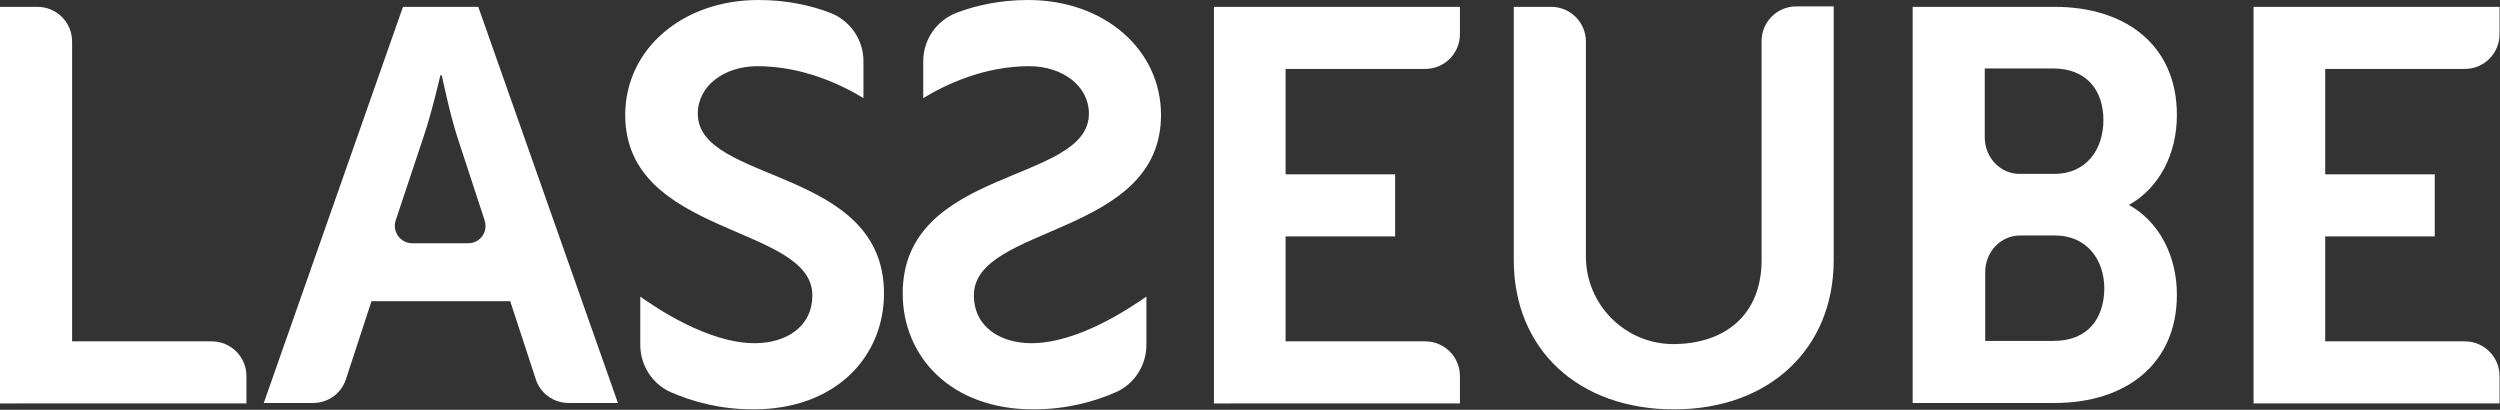
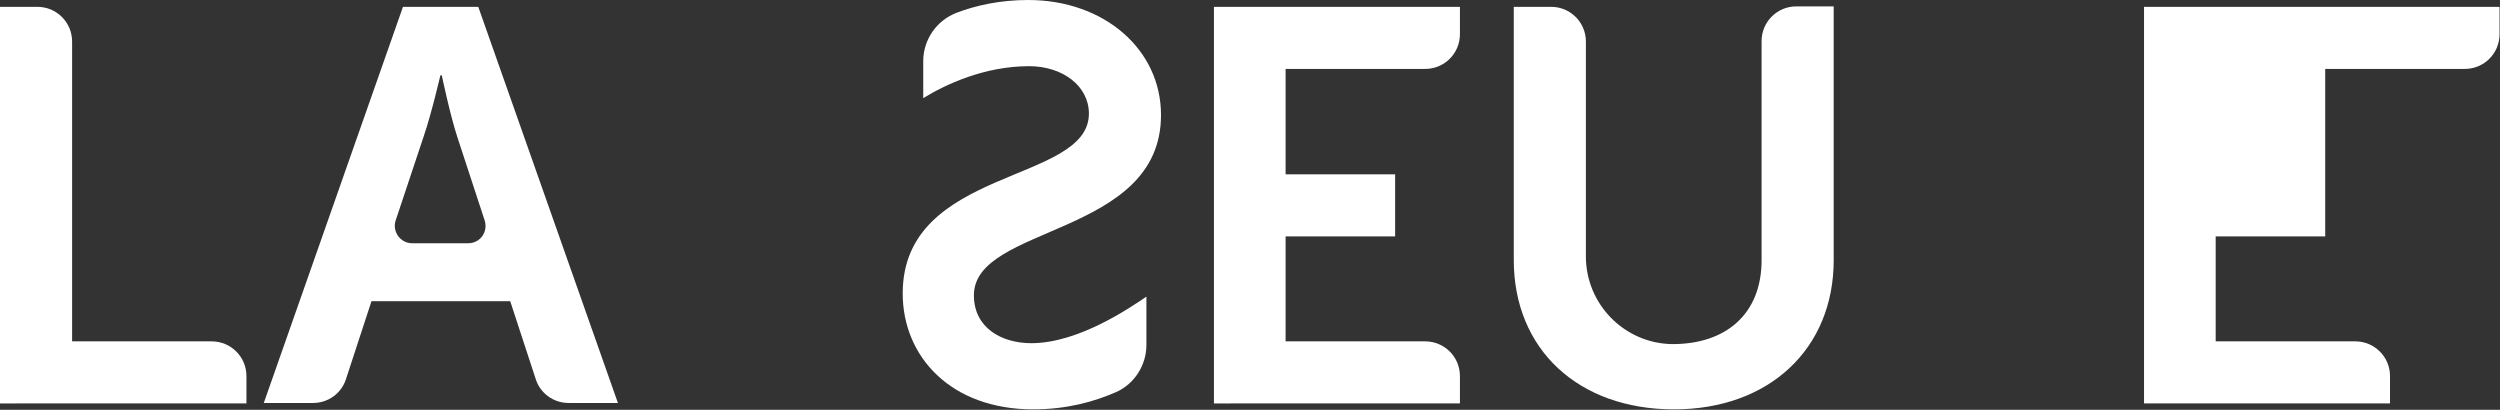
<svg xmlns="http://www.w3.org/2000/svg" version="1.1" id="Calque_1" x="0px" y="0px" viewBox="0 0 547.8 89.8" style="enable-background:new 0 0 547.8 89.8;" xml:space="preserve">
  <rect x="0" y="0" width="547.8" height="89.8" fill="#333333" stroke="none" />
  <style type="text/css">
	.st0{fill:#FFFFFF;}
</style>
  <g id="Logo">
    <g>
      <path class="st0" d="M0,1.5h8.2c4.2,0,7.6,3.4,7.6,7.6v65.7h30.6c4.2,0,7.6,3.4,7.6,7.6v6H0V1.5z" />
      <path class="st0" d="M111.8,66H81.4l-5.6,17.1c-1,3.1-3.9,5.2-7.2,5.2H57.8L88.3,1.5h16.5l30.6,86.8h-10.8c-3.3,0-6.2-2.1-7.2-5.2    L111.8,66z M96.5,16.5c0,0-2,8.6-3.7,13.5l-6.1,18.3c-0.8,2.4,1,5,3.6,5h12.3c2.6,0,4.4-2.5,3.6-5L100.2,30    c-1.6-4.9-3.4-13.5-3.4-13.5H96.5z" />
-       <path id="_x3C_Tracé_transparent_x3E__00000183964775152959143490000004397879800865420940_" class="st0" d="M165.4,75.2    c6.6,0,12.6-3.4,12.6-10.5c0-15.5-41-12.8-41-39.5C137,10.8,149.5,0,166.2,0c6.2,0,11.5,1.2,15.7,2.8c4.4,1.7,7.3,5.9,7.3,10.6    v8.1c-4.9-3-13.4-7-23.2-7c-7.3,0-13.1,4.3-13.1,10.4c0,15.4,40.8,11.6,40.8,39.4c0,13.8-10.5,25.4-28.6,25.4    c-7.4,0-13.4-1.7-18.2-3.8c-4-1.8-6.6-5.9-6.6-10.3l0-10.6C143.6,67.3,155,75.2,165.4,75.2z" />
      <path id="_x3C_Tracé_transparent_x3E__00000026122807197376423210000016345950314778438533_" class="st0" d="M226,75.2    c-6.6,0-12.6-3.4-12.6-10.5c0-15.5,41-12.8,41-39.5c0-14.4-12.5-25.2-29.1-25.2c-6.2,0-11.5,1.2-15.7,2.8    c-4.4,1.7-7.3,5.9-7.3,10.6v8.1c4.9-3,13.4-7,23.2-7c7.3,0,13.1,4.3,13.1,10.4c0,15.4-40.8,11.6-40.8,39.4    c0,13.8,10.5,25.4,28.6,25.4c7.4,0,13.4-1.7,18.2-3.8c4-1.8,6.6-5.9,6.6-10.3l0-10.6C247.8,67.3,236.4,75.2,226,75.2z" />
      <path class="st0" d="M266,1.5h53.9v6c0,4.2-3.4,7.6-7.6,7.6h-30.6v23.1h24v13.6h-24v23h30.6c4.2,0,7.6,3.4,7.6,7.6v6H266V1.5z" />
      <path class="st0" d="M331.7,1.5h8.2c4.2,0,7.6,3.4,7.6,7.6l0,47.1c0,10.5,8.5,19.1,19,19.2C378.2,75.4,386,68.8,386,57V9    c0-4.2,3.4-7.6,7.6-7.6h8.2v55.6c0,19.4-14.1,32.7-35,32.7c-21,0-35.1-13.2-35.1-32.7V1.5z" />
-       <path class="st0" d="M466.5,44.9c6.6-3.7,10.5-11.1,10.5-19.7c0-15.2-11.1-23.7-26.8-23.7h-31.1v86.8h31.1    c15.7,0,26.8-8.6,26.8-23.7C477,56,473.1,48.6,466.5,44.9z M450,74.7h-15V59.6c0-4.4,3.4-8,7.6-8h7.7c6.9,0,10.8,5.2,10.8,11.7    C461,70,457.3,74.7,450,74.7z M450.2,38.1h-7.7c-4.2,0-7.6-3.6-7.6-8V15h15c7.3,0,11,4.8,11,11.3S457.1,38.1,450.2,38.1z" />
-       <path class="st0" d="M493.8,1.5h53.9v6c0,4.2-3.4,7.6-7.6,7.6h-30.6v23.1h24v13.6h-24v23h30.6c4.2,0,7.6,3.4,7.6,7.6v6h-53.9V1.5z    " />
+       <path class="st0" d="M493.8,1.5h53.9v6c0,4.2-3.4,7.6-7.6,7.6h-30.6v23.1v13.6h-24v23h30.6c4.2,0,7.6,3.4,7.6,7.6v6h-53.9V1.5z    " />
    </g>
  </g>
</svg>